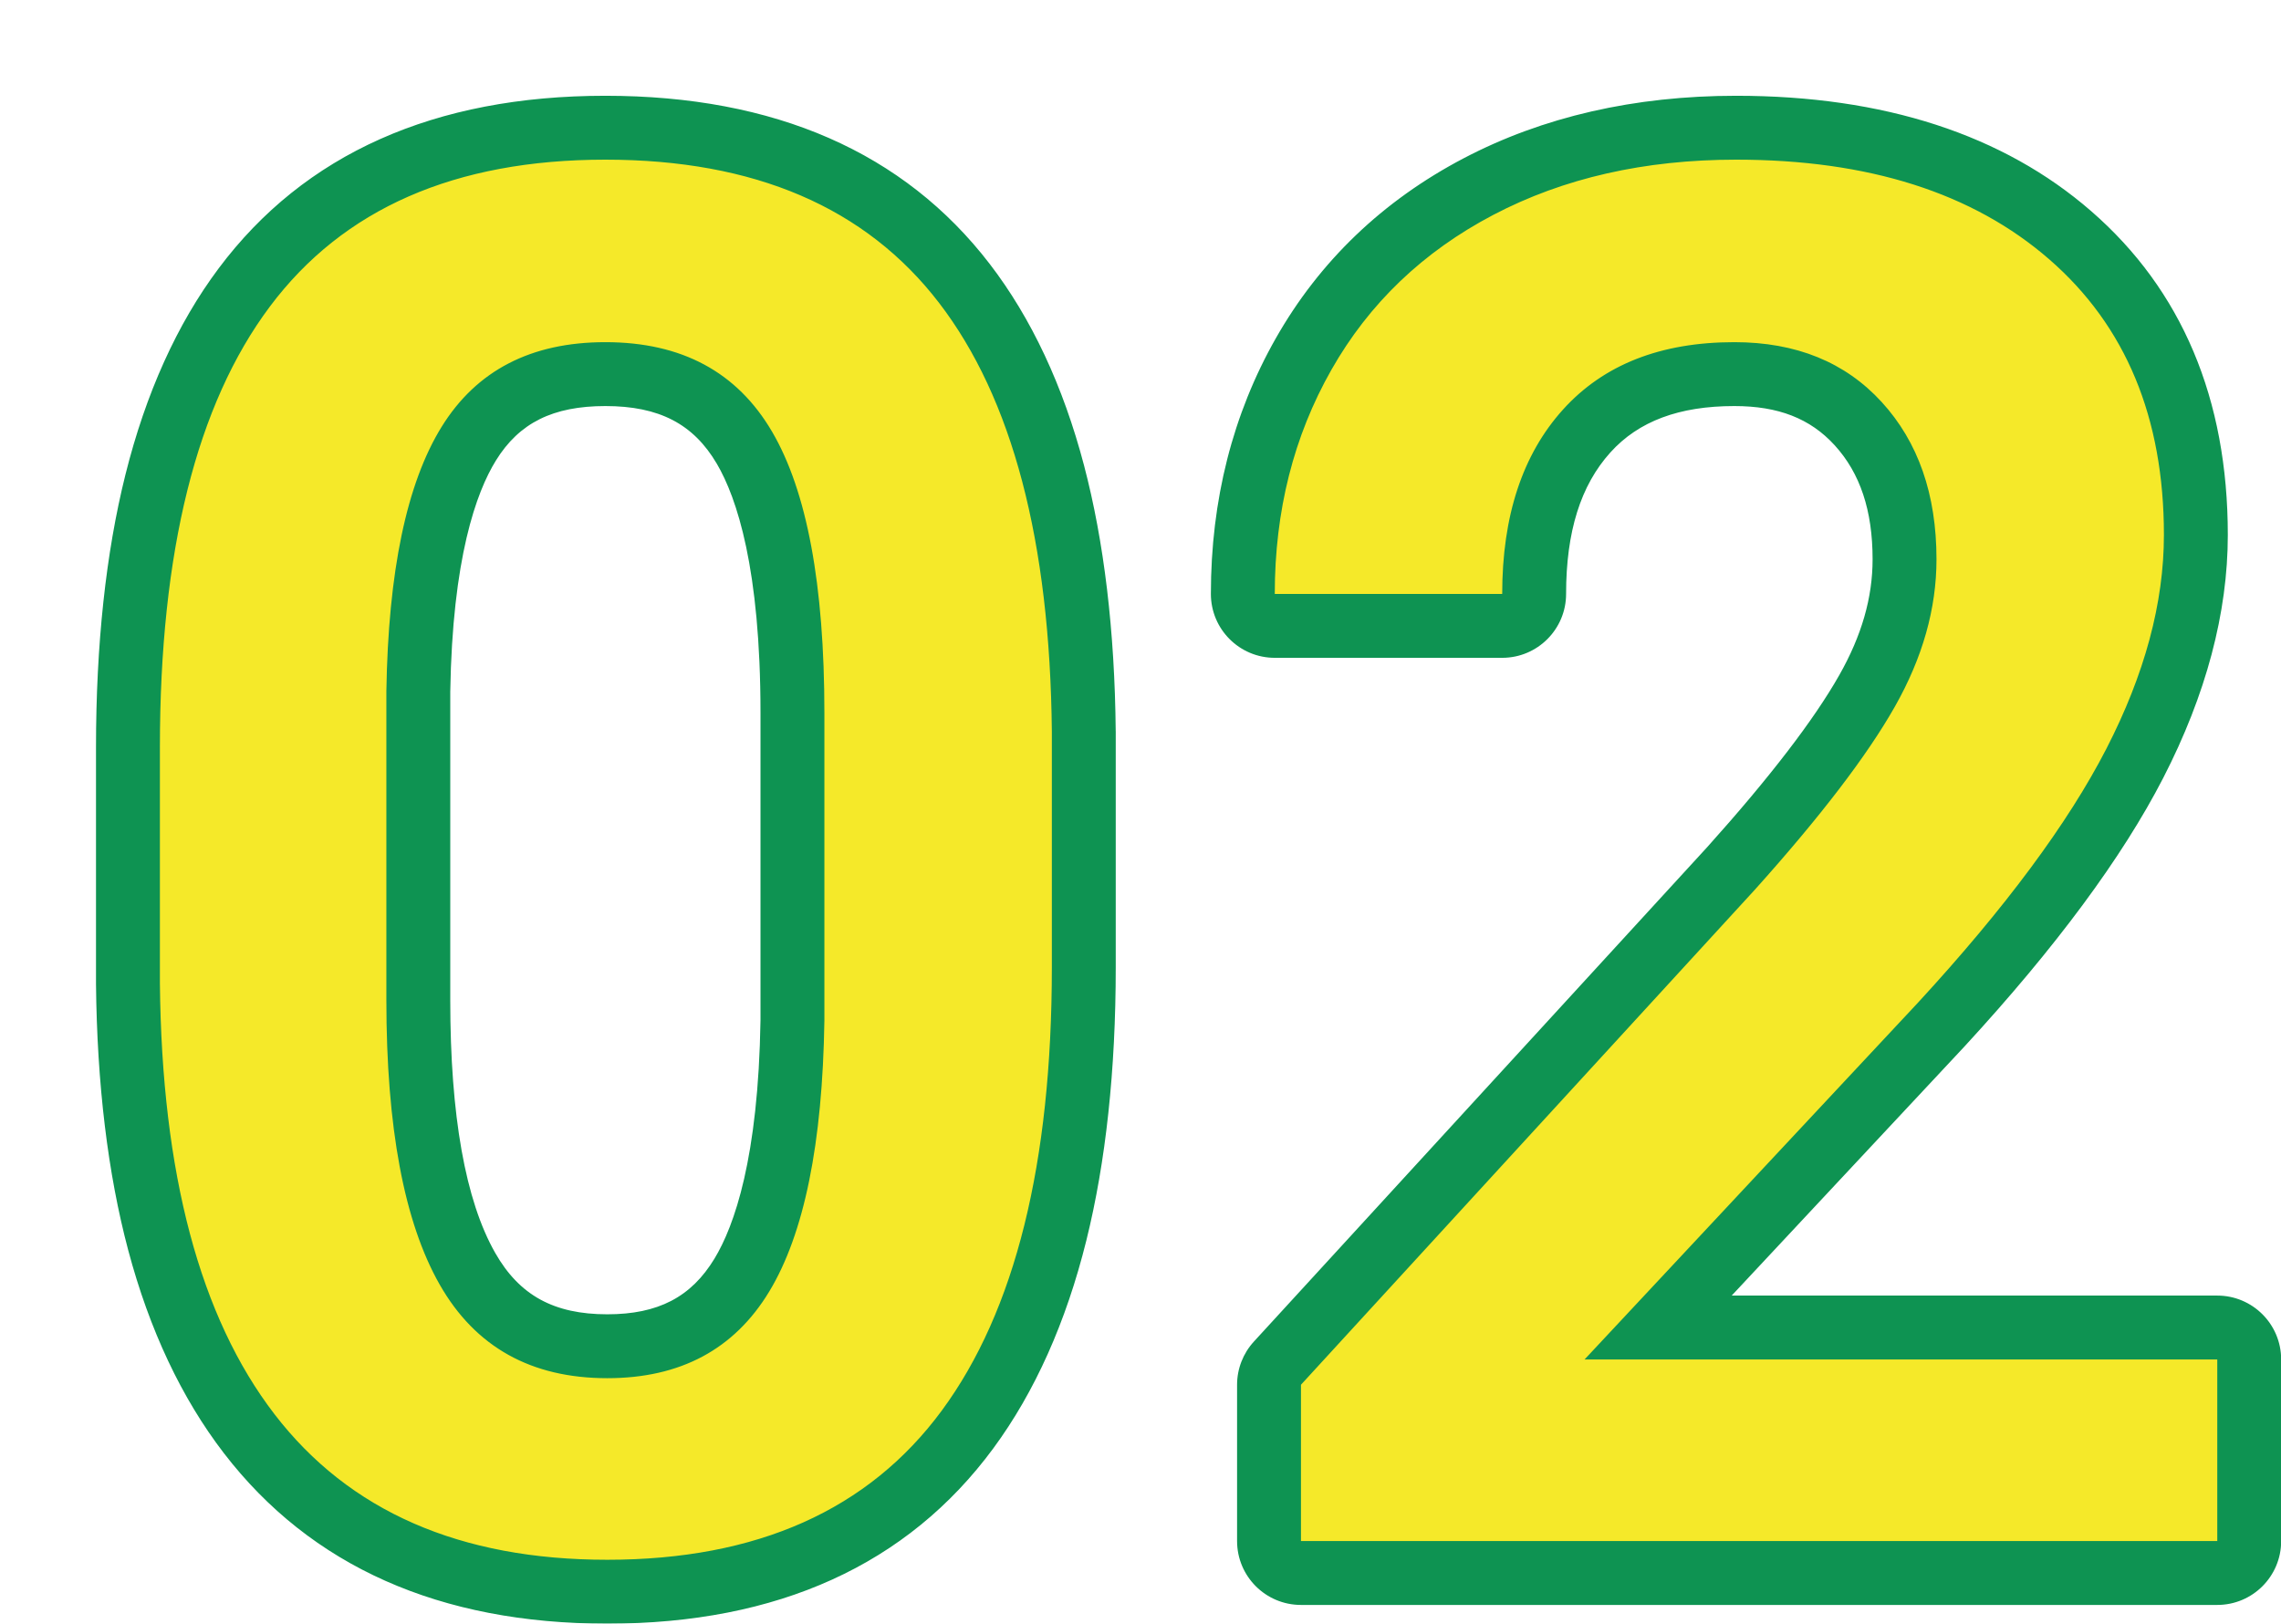
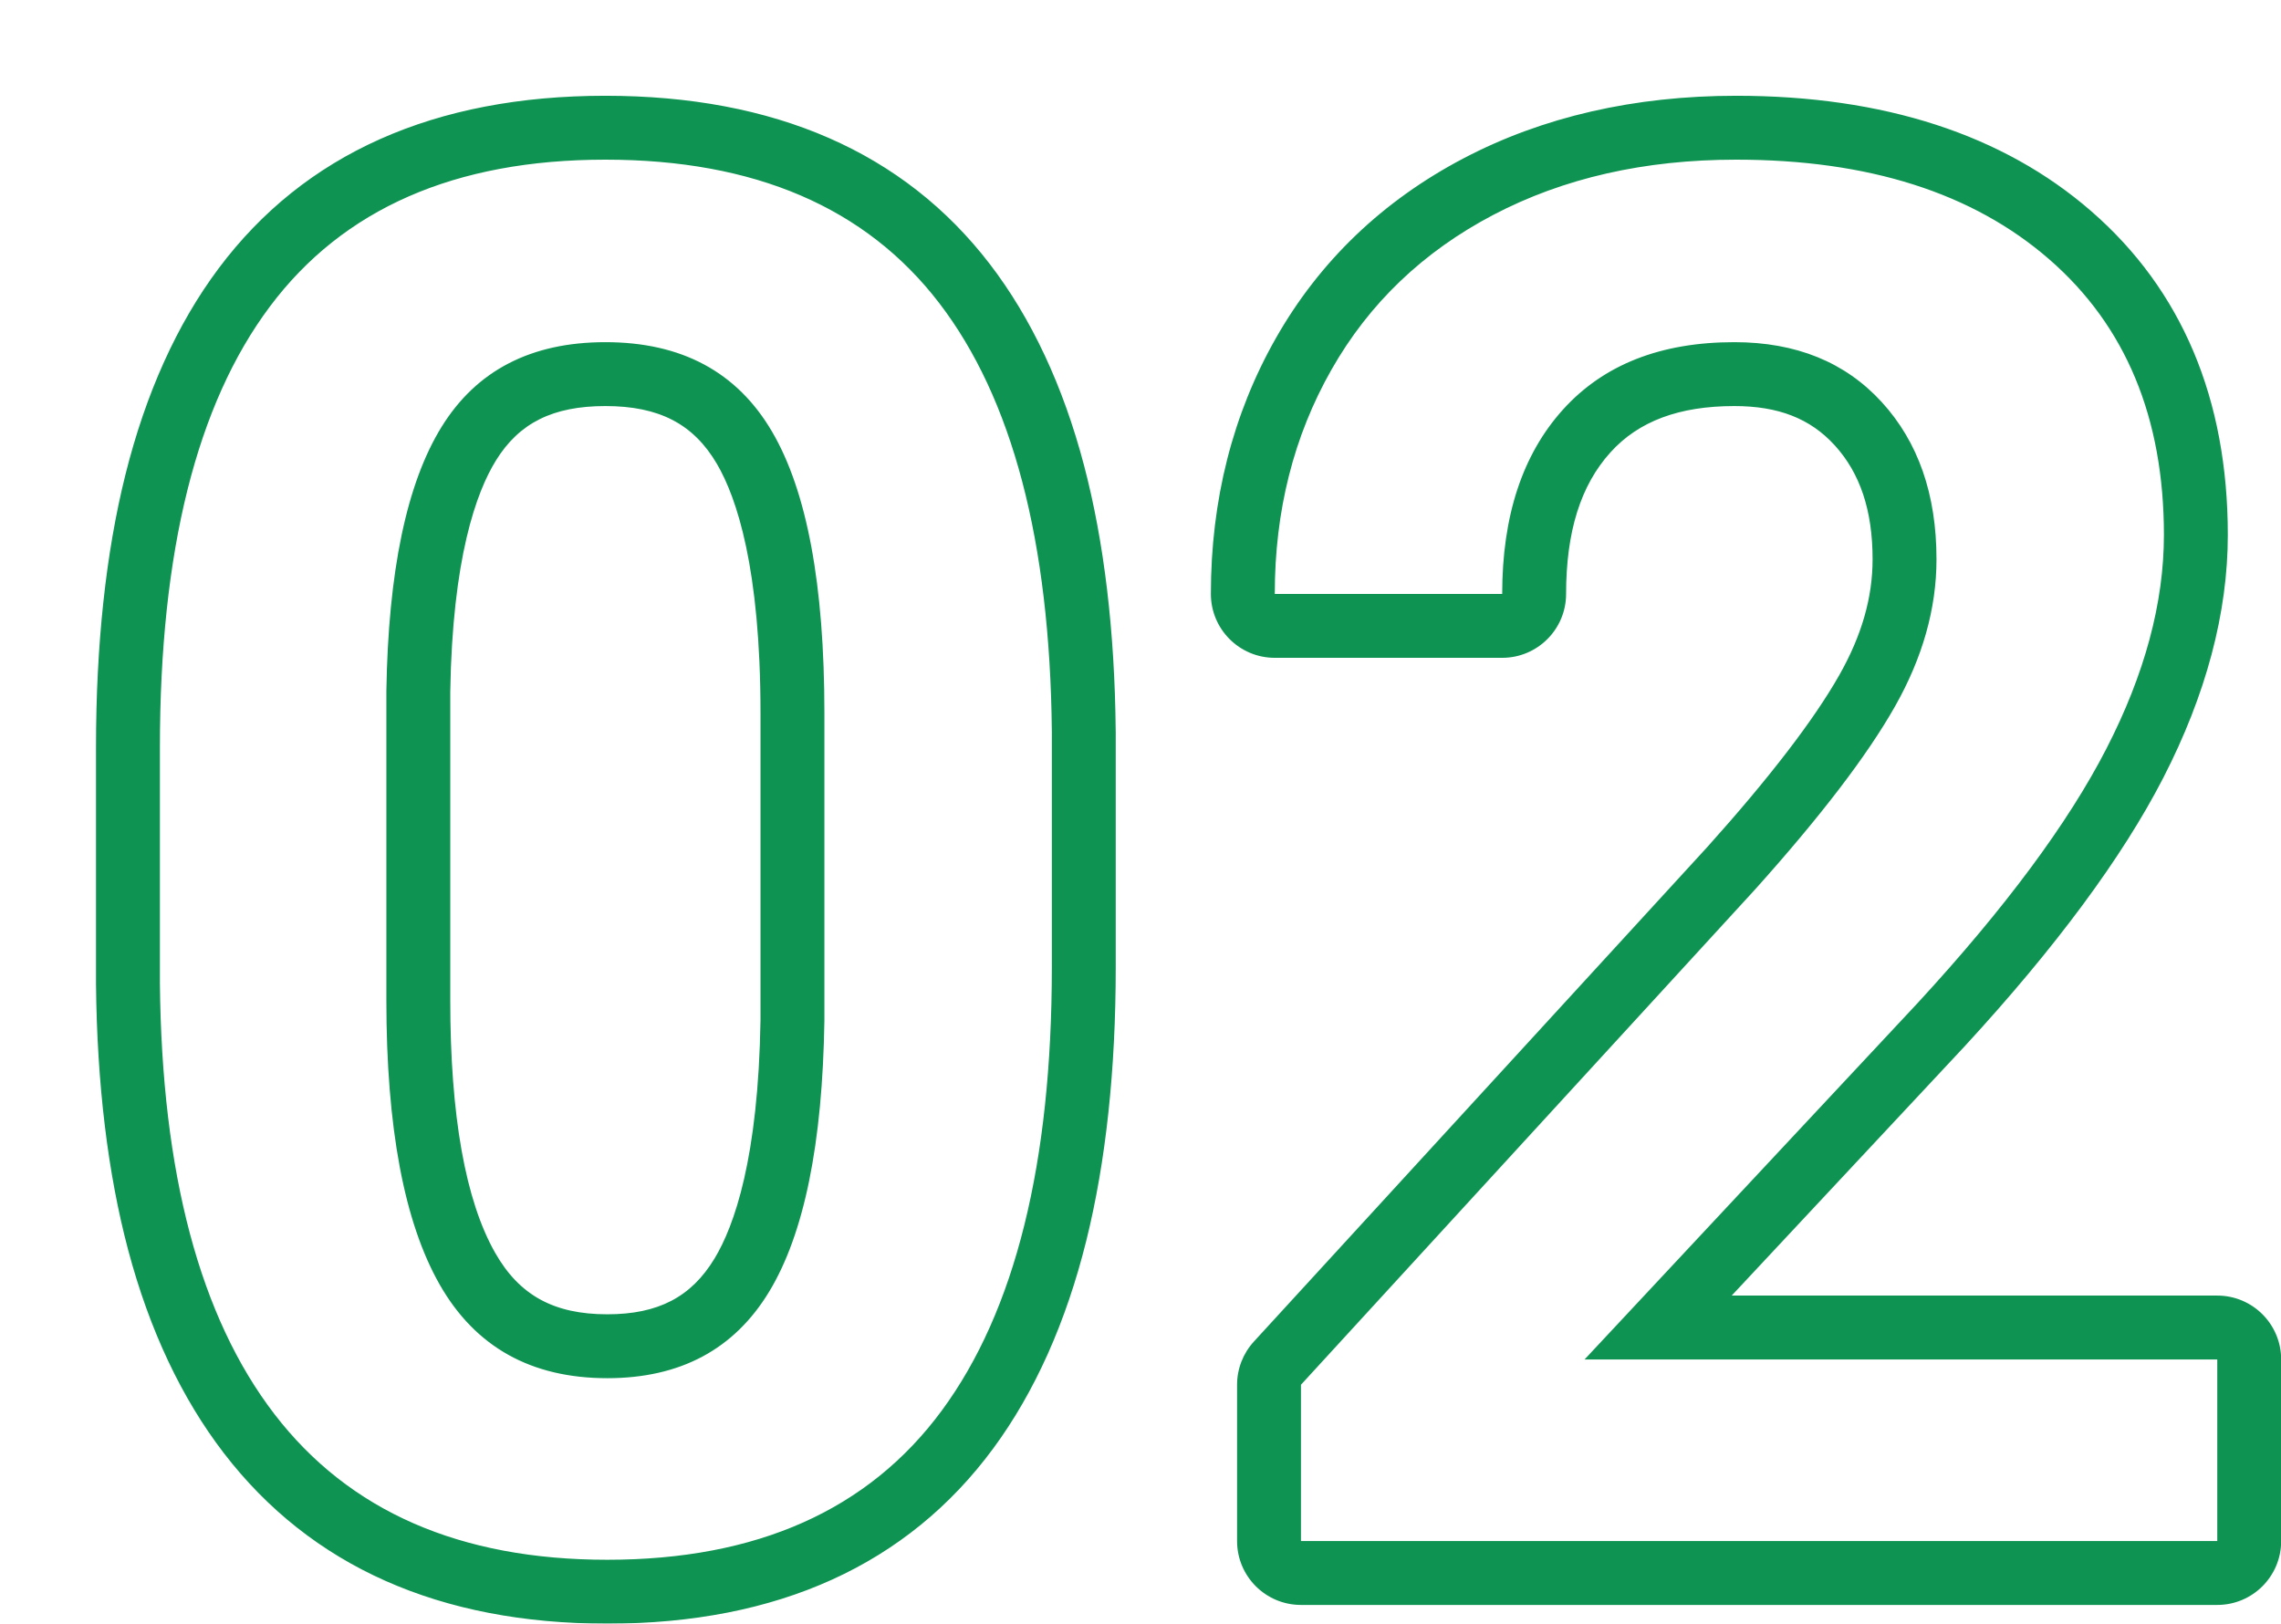
<svg xmlns="http://www.w3.org/2000/svg" width="71.4" height="50.828" viewBox="0 0 71.4 50.828">
  <defs>
    <filter id="パス_597" x="0" y="0" width="71.4" height="50.828" filterUnits="userSpaceOnUse">
      <feOffset dx="3" dy="3" input="SourceAlpha" />
      <feGaussianBlur result="blur" />
      <feFlood flood-color="#0e9352" />
      <feComposite operator="in" in2="blur" />
      <feComposite in="SourceGraphic" />
    </filter>
  </defs>
  <g transform="matrix(1, 0, 0, 1, 0, 0)" filter="url(#パス_597)">
    <g id="パス_597-2" data-name="パス 597" transform="translate(33.78 45.24)" fill="#f5e929" stroke-linecap="round" stroke-linejoin="round">
-       <path d="M -17.771 1.586 C -22.686 1.586 -26.457 -0.078 -28.979 -3.36 C -30.222 -4.977 -31.171 -6.997 -31.801 -9.363 C -32.417 -11.682 -32.745 -14.403 -32.775 -17.451 L -32.775 -17.456 L -32.775 -17.461 L -32.775 -24.844 C -32.775 -27.977 -32.476 -30.767 -31.885 -33.135 C -31.282 -35.554 -30.356 -37.609 -29.134 -39.242 C -26.65 -42.56 -22.847 -44.242 -17.83 -44.242 C -12.857 -44.242 -9.076 -42.603 -6.593 -39.369 C -5.369 -37.776 -4.435 -35.774 -3.815 -33.419 C -3.208 -31.113 -2.885 -28.399 -2.856 -25.352 L -2.855 -25.347 L -2.855 -25.342 L -2.855 -17.959 C -2.855 -14.826 -3.155 -12.03 -3.745 -9.651 C -4.348 -7.222 -5.273 -5.15 -6.493 -3.494 C -8.976 -0.123 -12.771 1.586 -17.771 1.586 Z M -23.686 -26.594 L -23.686 -16.934 C -23.686 -13.144 -23.168 -10.314 -22.147 -8.523 C -21.217 -6.891 -19.786 -6.098 -17.771 -6.098 C -15.844 -6.098 -14.466 -6.826 -13.559 -8.326 C -12.564 -9.969 -12.031 -12.651 -11.975 -16.296 L -11.975 -25.928 C -11.975 -29.733 -12.48 -32.525 -13.478 -34.226 C -14.387 -35.776 -15.81 -36.529 -17.83 -36.529 C -19.801 -36.529 -21.2 -35.817 -22.107 -34.352 C -23.098 -32.749 -23.629 -30.139 -23.686 -26.594 Z M 33.625 1 L 32.625 1 L 3.943 1 L 2.943 1 L 2.943 4.999999873689376e-06 L 2.943 -4.893 L 2.943 -5.282 L 3.206 -5.568 L 17.412 -21.063 C 19.403 -23.282 20.833 -25.149 21.662 -26.611 C 22.441 -27.985 22.836 -29.372 22.836 -30.732 C 22.836 -32.521 22.361 -33.911 21.384 -34.98 C 20.431 -36.022 19.163 -36.529 17.508 -36.529 C 15.481 -36.529 13.97 -35.947 12.889 -34.75 C 11.796 -33.54 11.242 -31.823 11.242 -29.648 L 11.242 -28.648 L 10.242 -28.648 L 3.123 -28.648 L 2.123 -28.648 L 2.123 -29.648 C 2.123 -32.409 2.763 -34.936 4.026 -37.159 C 5.298 -39.399 7.14 -41.162 9.499 -42.399 C 11.831 -43.622 14.545 -44.242 17.566 -44.242 C 21.936 -44.242 25.454 -43.11 28.022 -40.877 C 30.632 -38.608 31.955 -35.451 31.955 -31.494 C 31.955 -29.214 31.312 -26.808 30.042 -24.342 C 28.806 -21.939 26.768 -19.189 23.986 -16.168 L 23.983 -16.166 L 23.981 -16.163 L 15.123 -6.684 L 32.625 -6.684 L 33.625 -6.684 L 33.625 -5.684 L 33.625 4.999999873689376e-06 L 33.625 1 Z" stroke="none" />
      <path d="M -17.771 0.586 C -13.084 0.586 -9.593 -0.972 -7.298 -4.087 C -5.003 -7.202 -3.855 -11.826 -3.855 -17.959 L -3.855 -25.342 C -3.914 -31.299 -5.091 -35.771 -7.386 -38.76 C -9.681 -41.748 -13.162 -43.242 -17.83 -43.242 C -22.537 -43.242 -26.038 -41.709 -28.333 -38.643 C -30.628 -35.576 -31.775 -30.977 -31.775 -24.844 L -31.775 -17.461 C -31.717 -11.504 -30.521 -7.007 -28.187 -3.97 C -25.853 -0.933 -22.381 0.586 -17.771 0.586 M -17.83 -37.529 C -15.447 -37.529 -13.709 -36.597 -12.615 -34.731 C -11.521 -32.866 -10.975 -29.932 -10.975 -25.928 L -10.975 -16.289 C -11.033 -12.441 -11.609 -9.614 -12.703 -7.808 C -13.797 -6.001 -15.486 -5.098 -17.771 -5.098 C -20.154 -5.098 -21.902 -6.074 -23.016 -8.027 C -24.129 -9.98 -24.686 -12.949 -24.686 -16.934 L -24.686 -26.602 C -24.627 -30.352 -24.051 -33.11 -22.957 -34.878 C -21.863 -36.646 -20.154 -37.529 -17.83 -37.529 M 32.625 4.999999873689376e-06 L 32.625 -5.684 L 12.82 -5.684 L 23.25 -16.846 C 25.984 -19.814 27.952 -22.466 29.153 -24.8 C 30.354 -27.134 30.955 -29.365 30.955 -31.494 C 30.955 -35.166 29.759 -38.042 27.366 -40.122 C 24.974 -42.202 21.707 -43.242 17.566 -43.242 C 14.695 -43.242 12.161 -42.666 9.964 -41.514 C 7.767 -40.361 6.077 -38.745 4.896 -36.665 C 3.714 -34.585 3.123 -32.246 3.123 -29.648 L 10.242 -29.648 C 10.242 -32.09 10.877 -34.014 12.146 -35.42 C 13.416 -36.826 15.203 -37.529 17.508 -37.529 C 19.441 -37.529 20.979 -36.904 22.122 -35.654 C 23.265 -34.404 23.836 -32.764 23.836 -30.732 C 23.836 -29.189 23.401 -27.651 22.532 -26.118 C 21.663 -24.585 20.203 -22.676 18.152 -20.391 L 3.943 -4.893 L 3.943 4.999999873689376e-06 L 32.625 4.999999873689376e-06 M -17.771 2.586 C -23.013 2.586 -27.051 0.79 -29.772 -2.751 C -31.096 -4.473 -32.103 -6.611 -32.767 -9.106 C -33.405 -11.505 -33.744 -14.31 -33.775 -17.441 C -33.775 -17.448 -33.775 -17.454 -33.775 -17.461 L -33.775 -24.844 C -33.775 -28.059 -33.466 -30.93 -32.855 -33.377 C -32.219 -35.926 -31.237 -38.101 -29.934 -39.841 C -27.252 -43.425 -23.18 -45.242 -17.83 -45.242 C -12.53 -45.242 -8.482 -43.471 -5.8 -39.978 C -4.495 -38.279 -3.501 -36.157 -2.848 -33.673 C -2.22 -31.287 -1.886 -28.491 -1.856 -25.361 C -1.855 -25.355 -1.855 -25.348 -1.855 -25.342 L -1.855 -17.959 C -1.855 -14.745 -2.165 -11.868 -2.775 -9.41 C -3.409 -6.853 -4.389 -4.663 -5.688 -2.901 C -8.37 0.74 -12.435 2.586 -17.771 2.586 Z M -22.686 -26.585 L -22.686 -16.934 C -22.686 -13.319 -22.212 -10.656 -21.278 -9.018 C -20.521 -7.69 -19.44 -7.098 -17.771 -7.098 C -16.18 -7.098 -15.145 -7.636 -14.414 -8.843 C -13.794 -9.867 -13.042 -11.992 -12.975 -16.305 L -12.975 -25.928 C -12.975 -30.443 -13.717 -32.657 -14.34 -33.72 C -15.074 -34.971 -16.151 -35.529 -17.83 -35.529 C -19.471 -35.529 -20.527 -35.004 -21.256 -33.826 C -21.872 -32.831 -22.618 -30.768 -22.686 -26.585 Z M 32.625 2 L 3.943 2 C 2.839 2 1.943 1.105 1.943 4.999999873689376e-06 L 1.943 -4.893 C 1.943 -5.393 2.131 -5.875 2.469 -6.244 L 16.671 -21.735 C 18.612 -23.898 19.999 -25.705 20.792 -27.104 C 21.495 -28.343 21.836 -29.53 21.836 -30.732 C 21.836 -32.26 21.447 -33.429 20.646 -34.305 C 19.882 -35.14 18.885 -35.529 17.508 -35.529 C 15.78 -35.529 14.512 -35.055 13.631 -34.08 C 12.696 -33.045 12.242 -31.595 12.242 -29.648 C 12.242 -28.544 11.347 -27.648 10.242 -27.648 L 3.123 -27.648 C 2.018 -27.648 1.123 -28.544 1.123 -29.648 C 1.123 -32.585 1.807 -35.278 3.157 -37.653 C 4.525 -40.062 6.503 -41.957 9.035 -43.285 C 11.511 -44.584 14.382 -45.242 17.566 -45.242 C 22.184 -45.242 25.923 -44.027 28.678 -41.631 C 31.516 -39.164 32.955 -35.754 32.955 -31.494 C 32.955 -29.054 32.274 -26.493 30.932 -23.885 C 29.654 -21.402 27.564 -18.578 24.721 -15.491 C 24.718 -15.487 24.715 -15.484 24.711 -15.48 L 17.426 -7.684 L 32.625 -7.684 C 33.73 -7.684 34.625 -6.788 34.625 -5.684 L 34.625 4.999999873689376e-06 C 34.625 1.105 33.73 2 32.625 2 Z" stroke="none" fill="#0e9352" />
    </g>
  </g>
</svg>